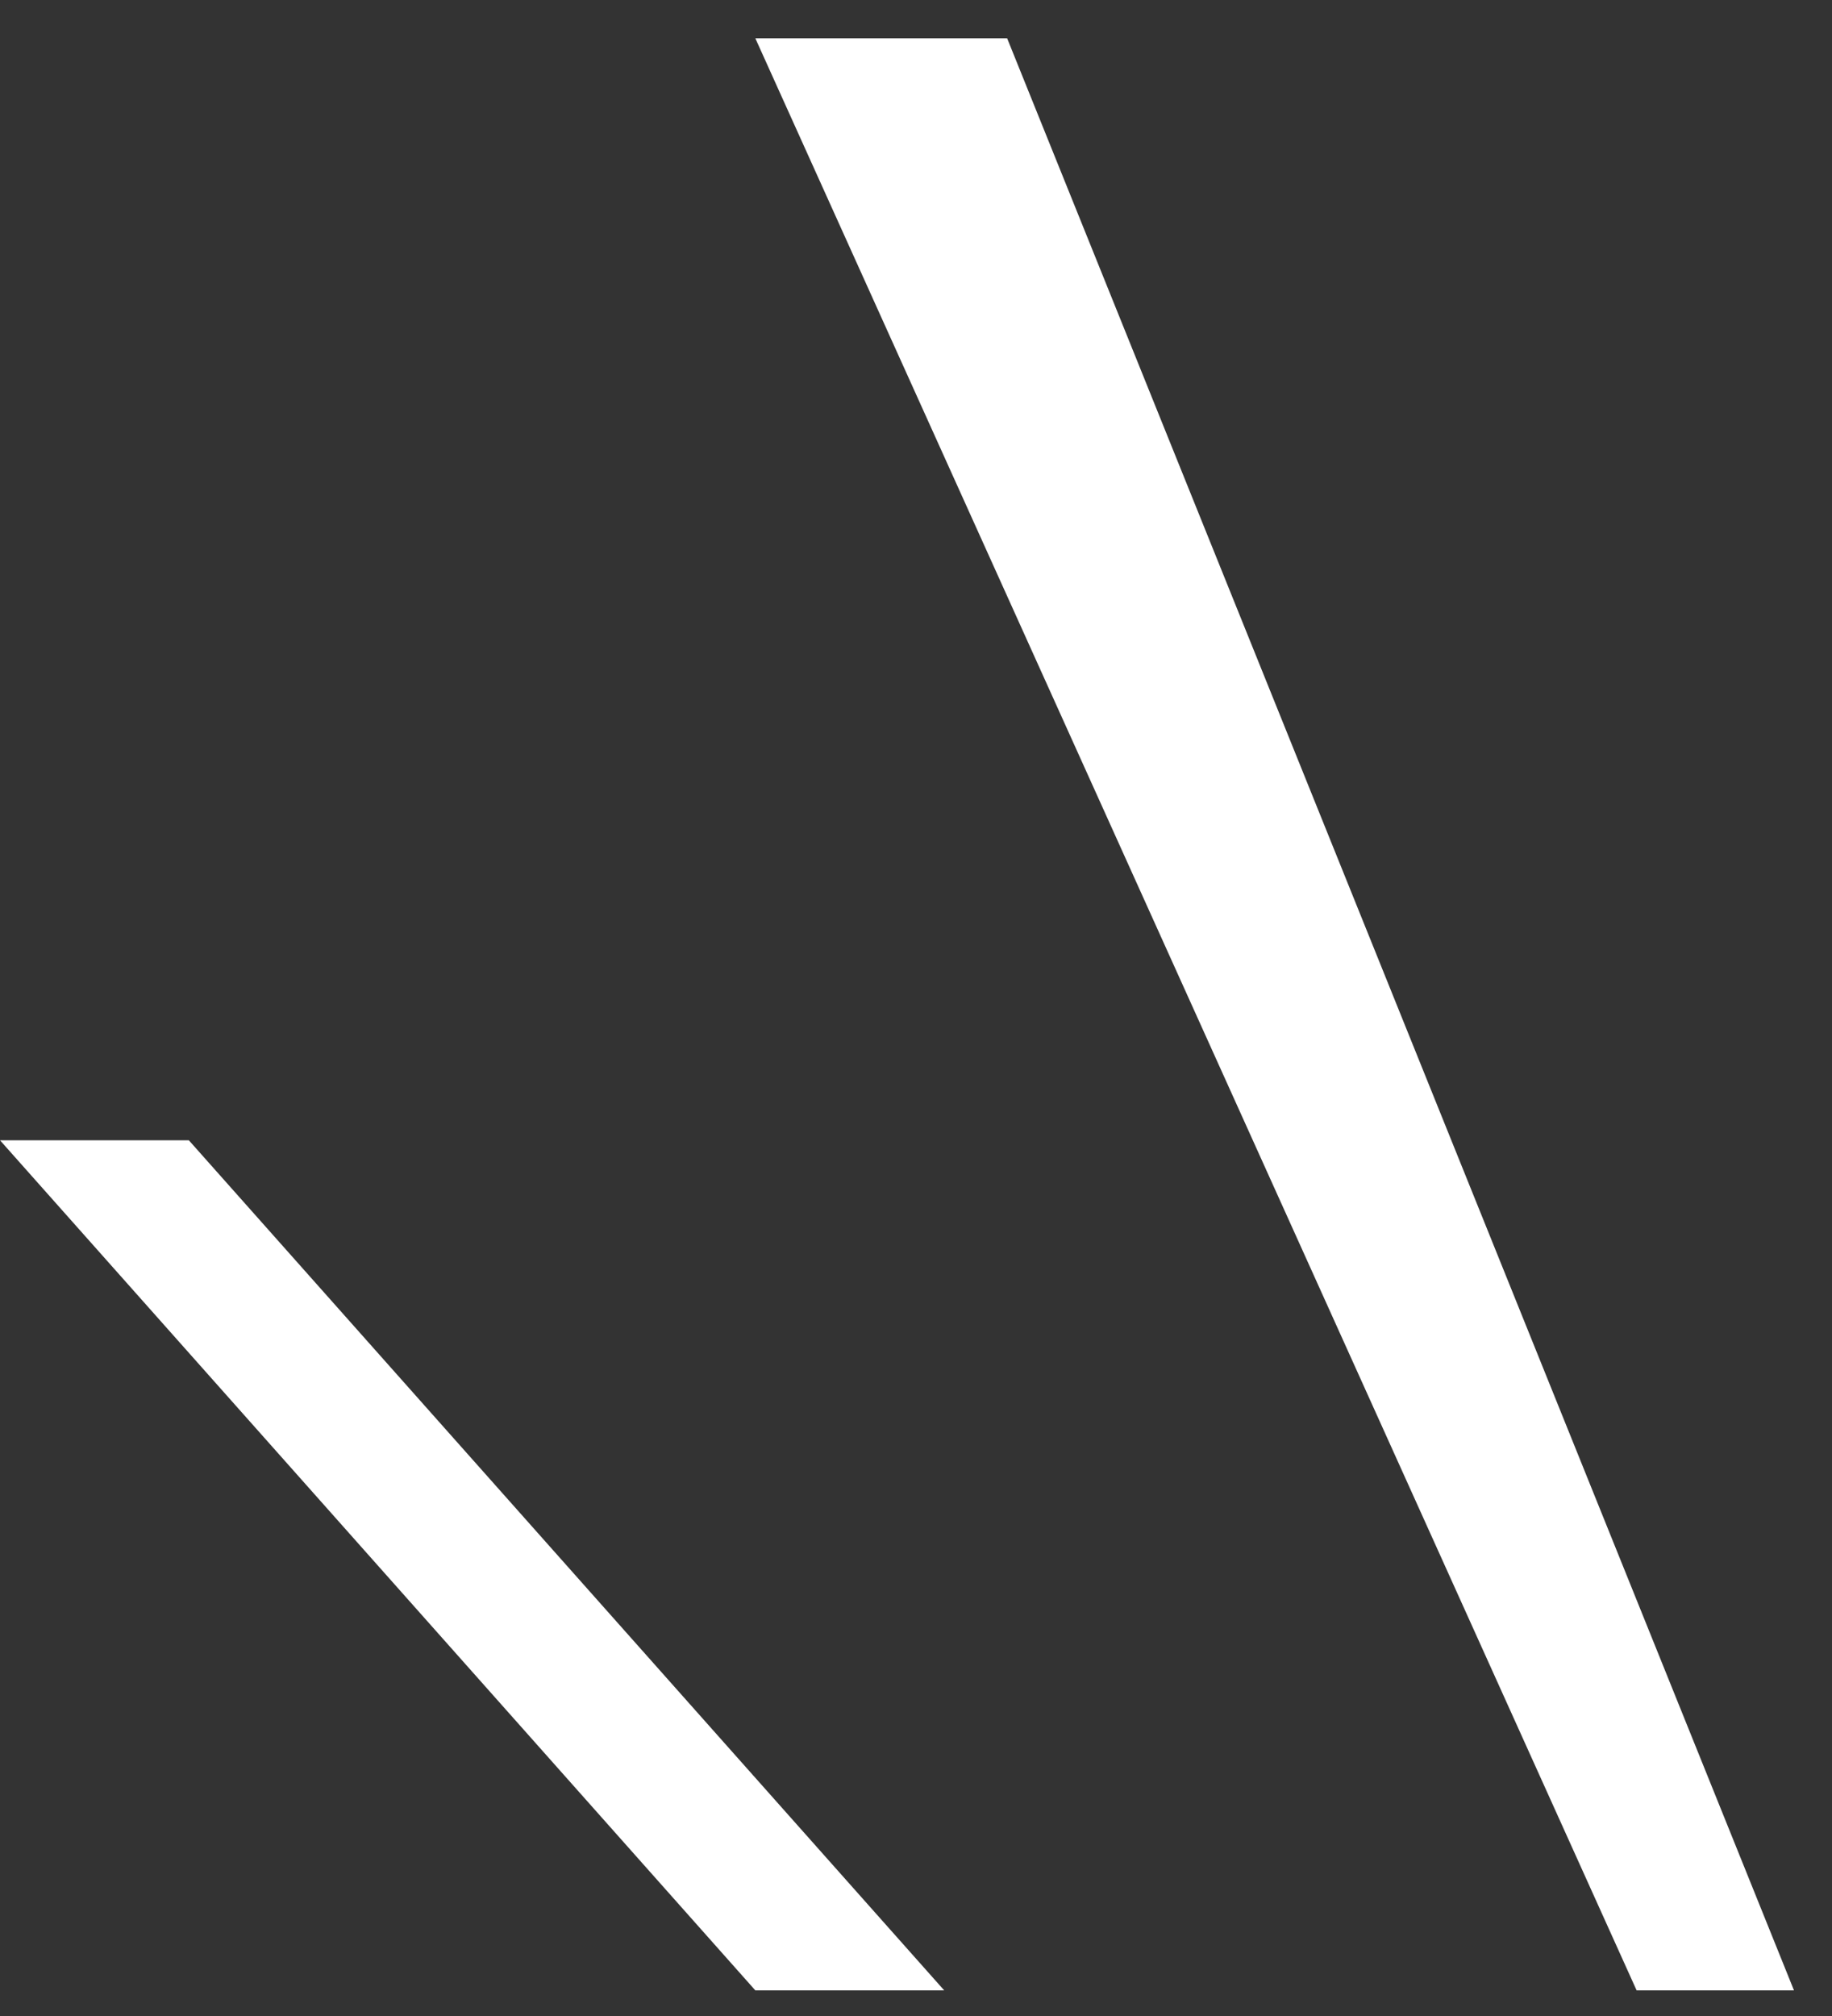
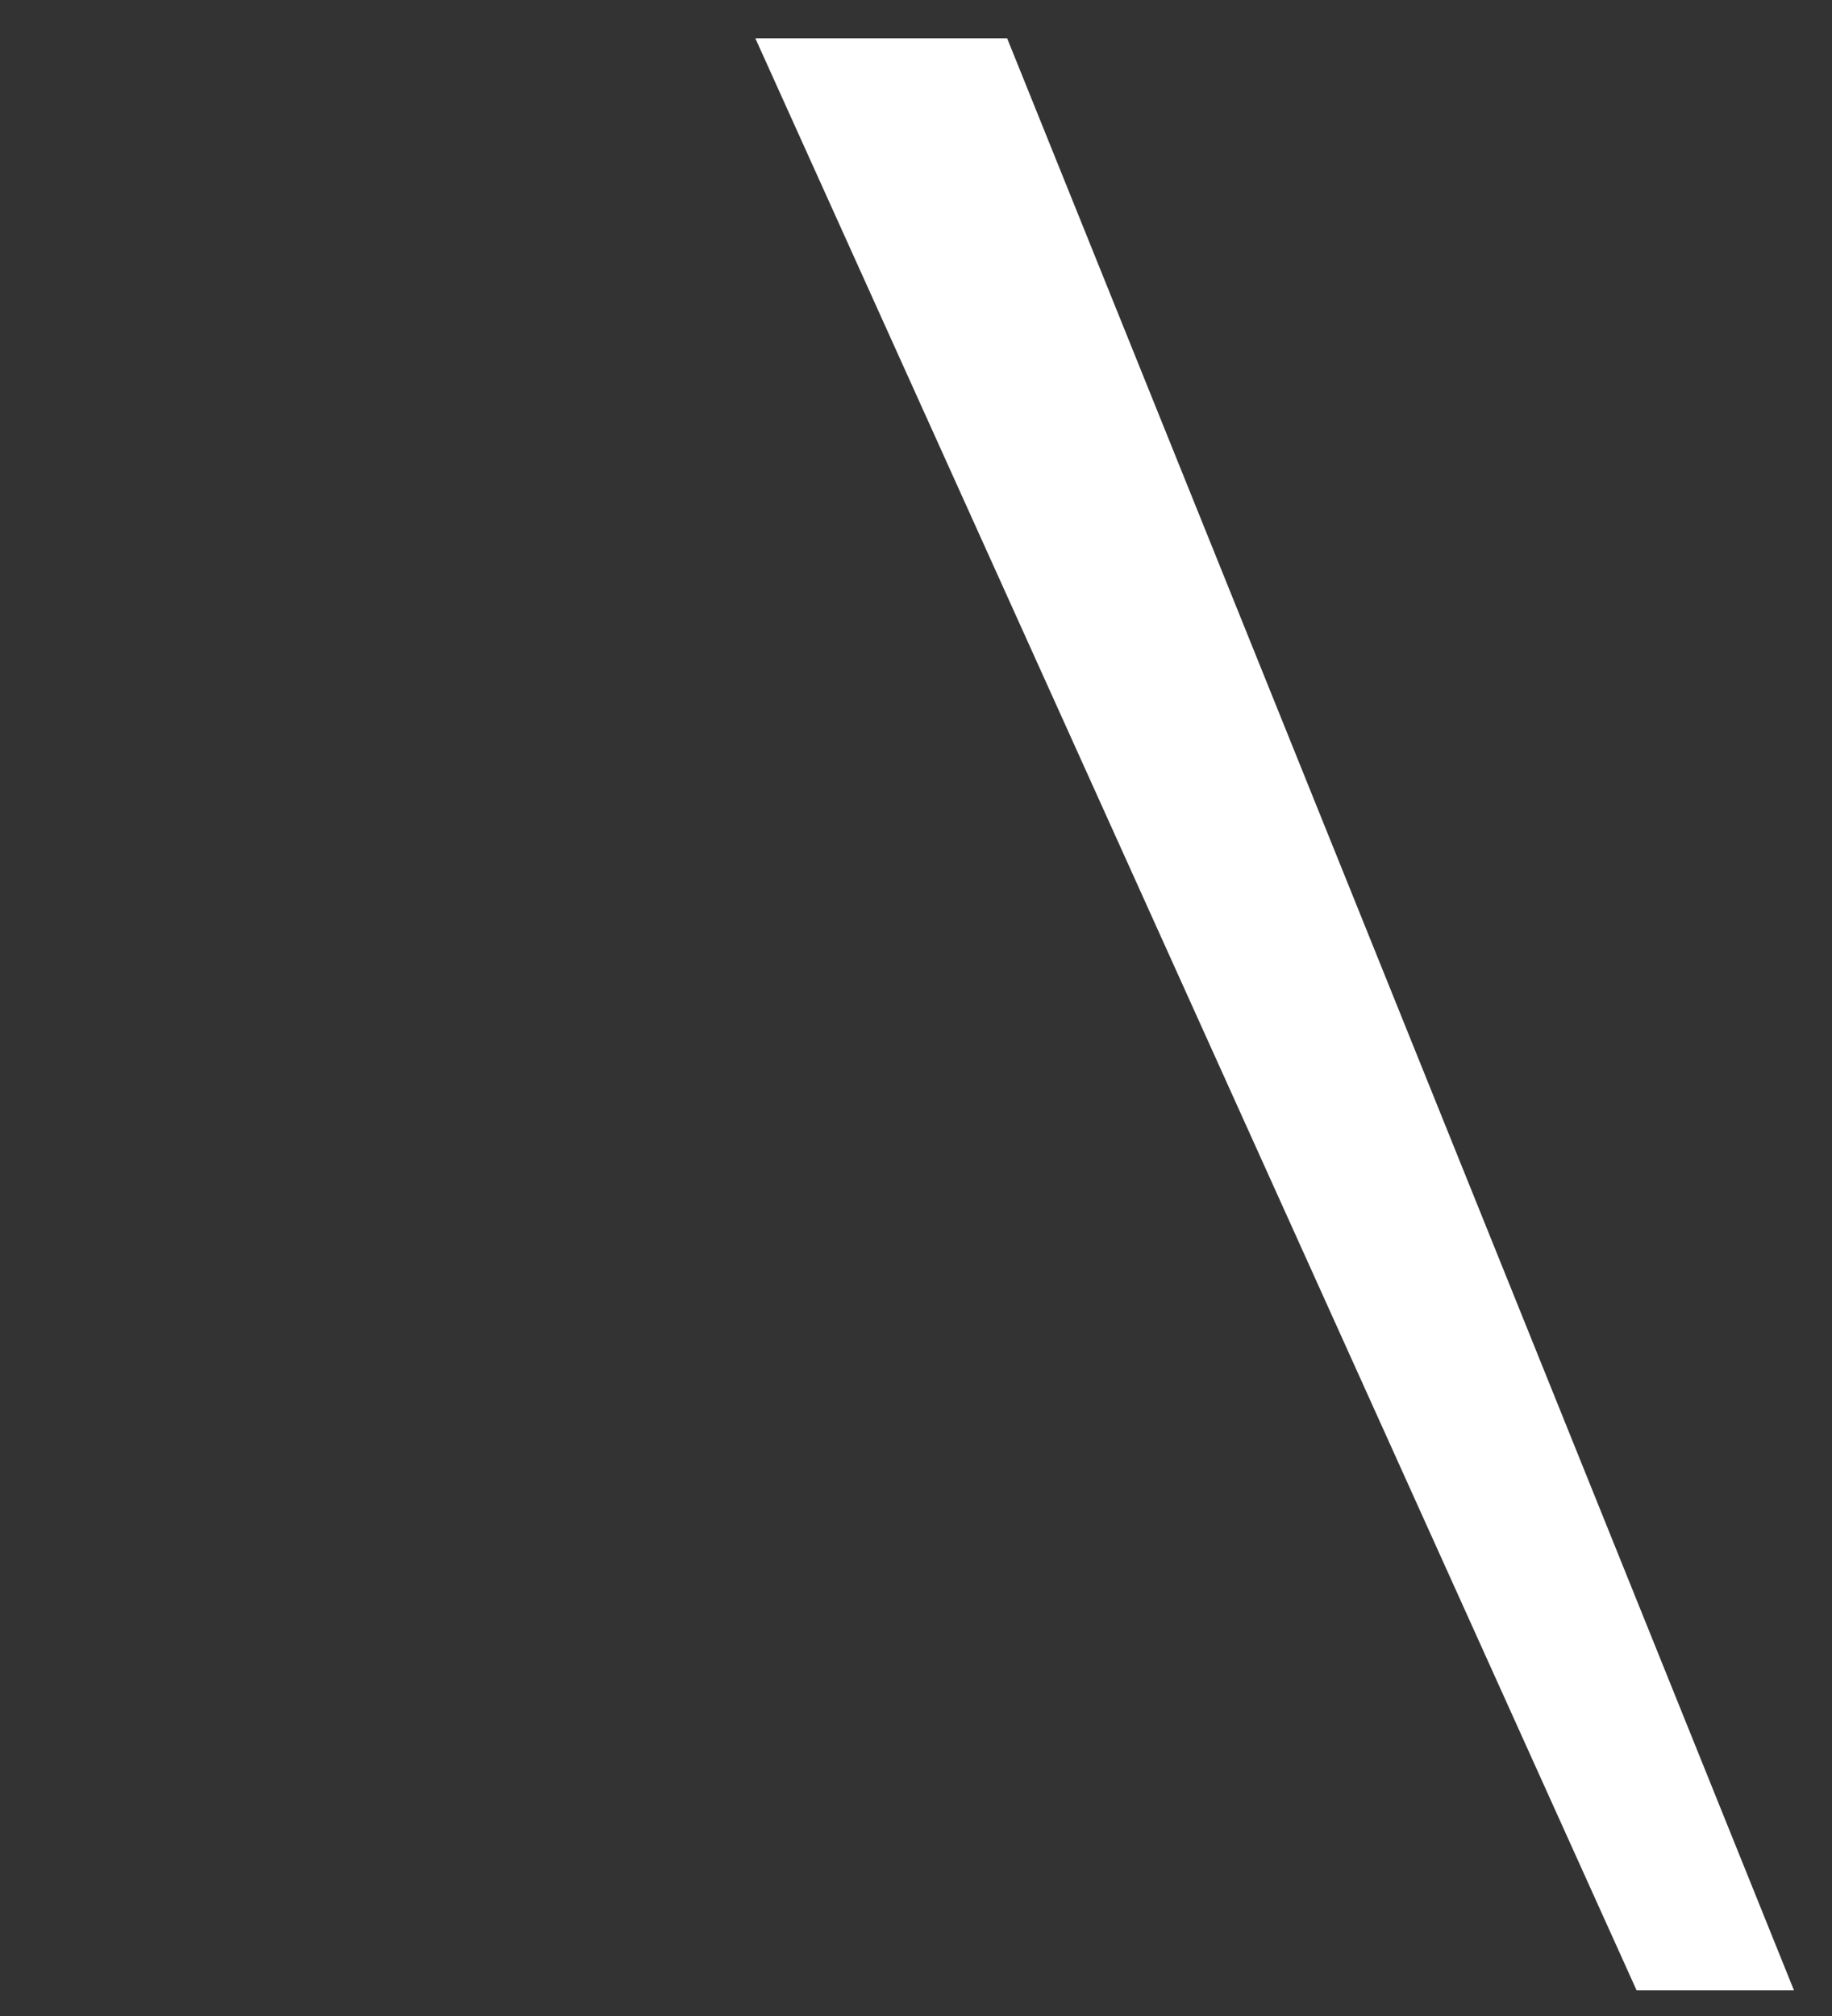
<svg xmlns="http://www.w3.org/2000/svg" width="40" height="44" viewBox="0 0 40 44" fill="none">
  <rect x="0" y="0" width="40" height="44" fill="#333333" stroke="none" />
  <path d="M21.99 0.836H16.492L35.734 43.441H39.17L21.99 0.836Z" fill="white" />
-   <path d="M4.123 24.887H0L16.492 43.441H20.616L4.123 24.887Z" fill="white" />
</svg>